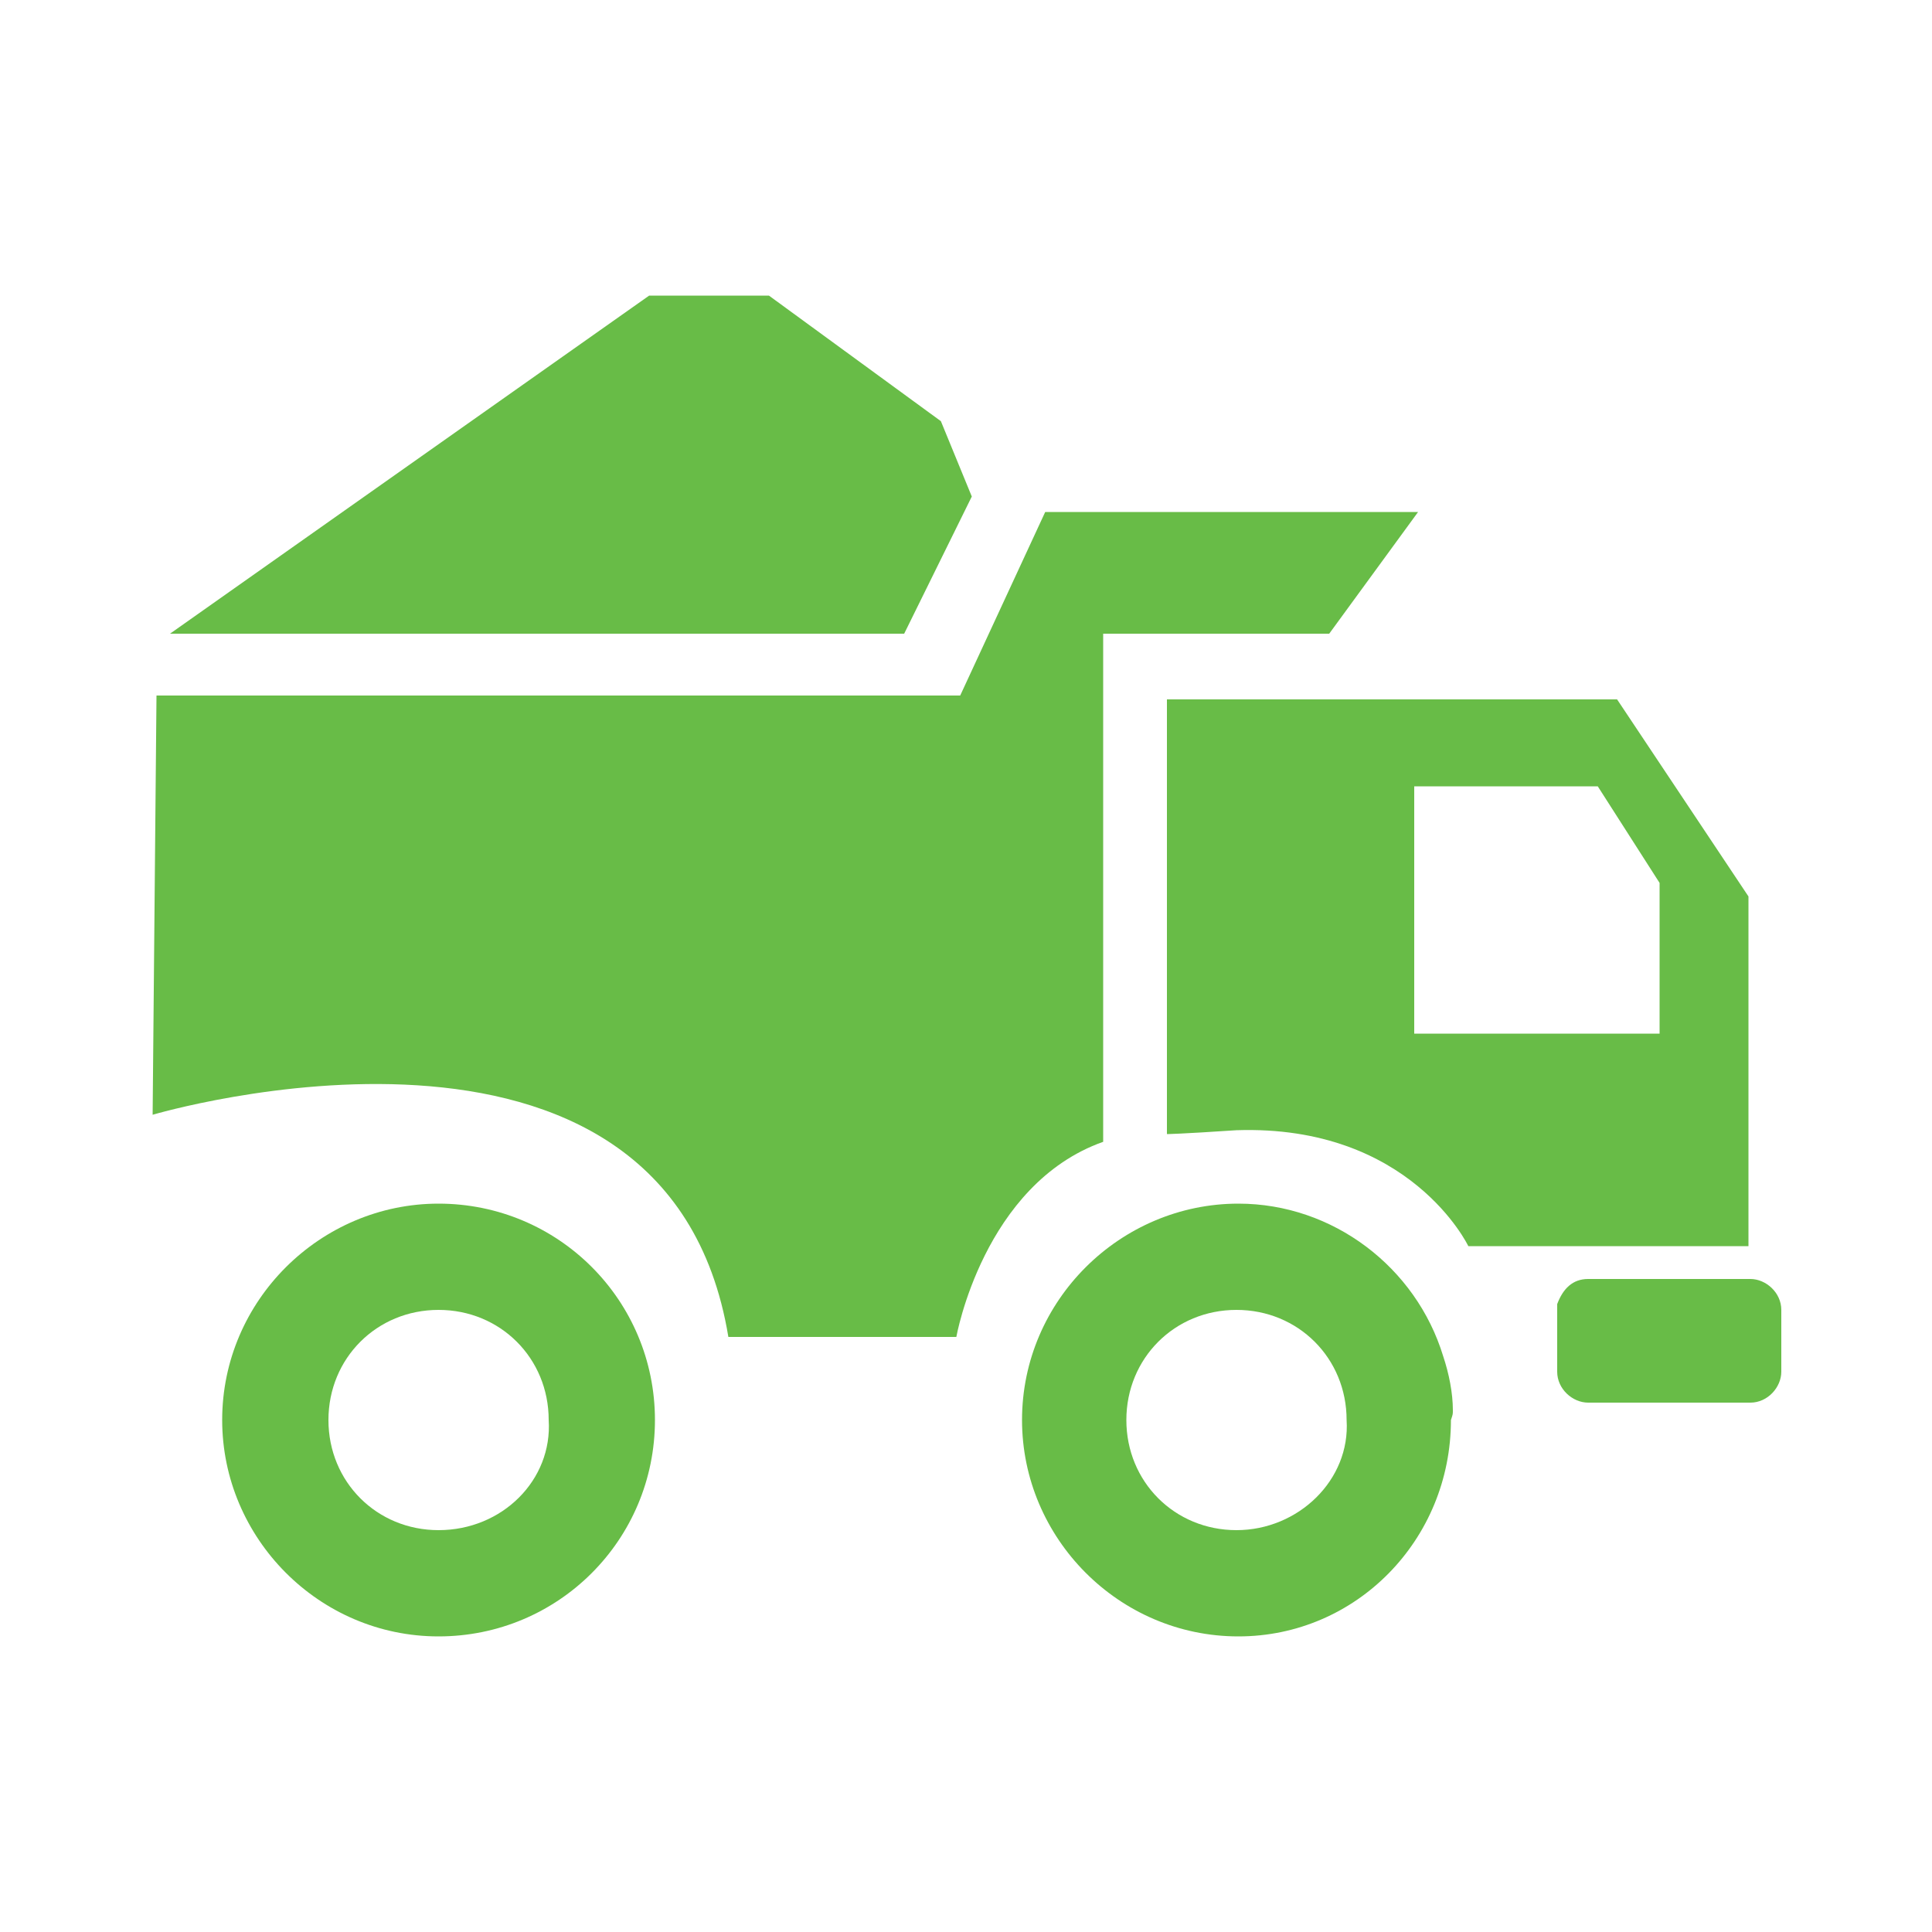
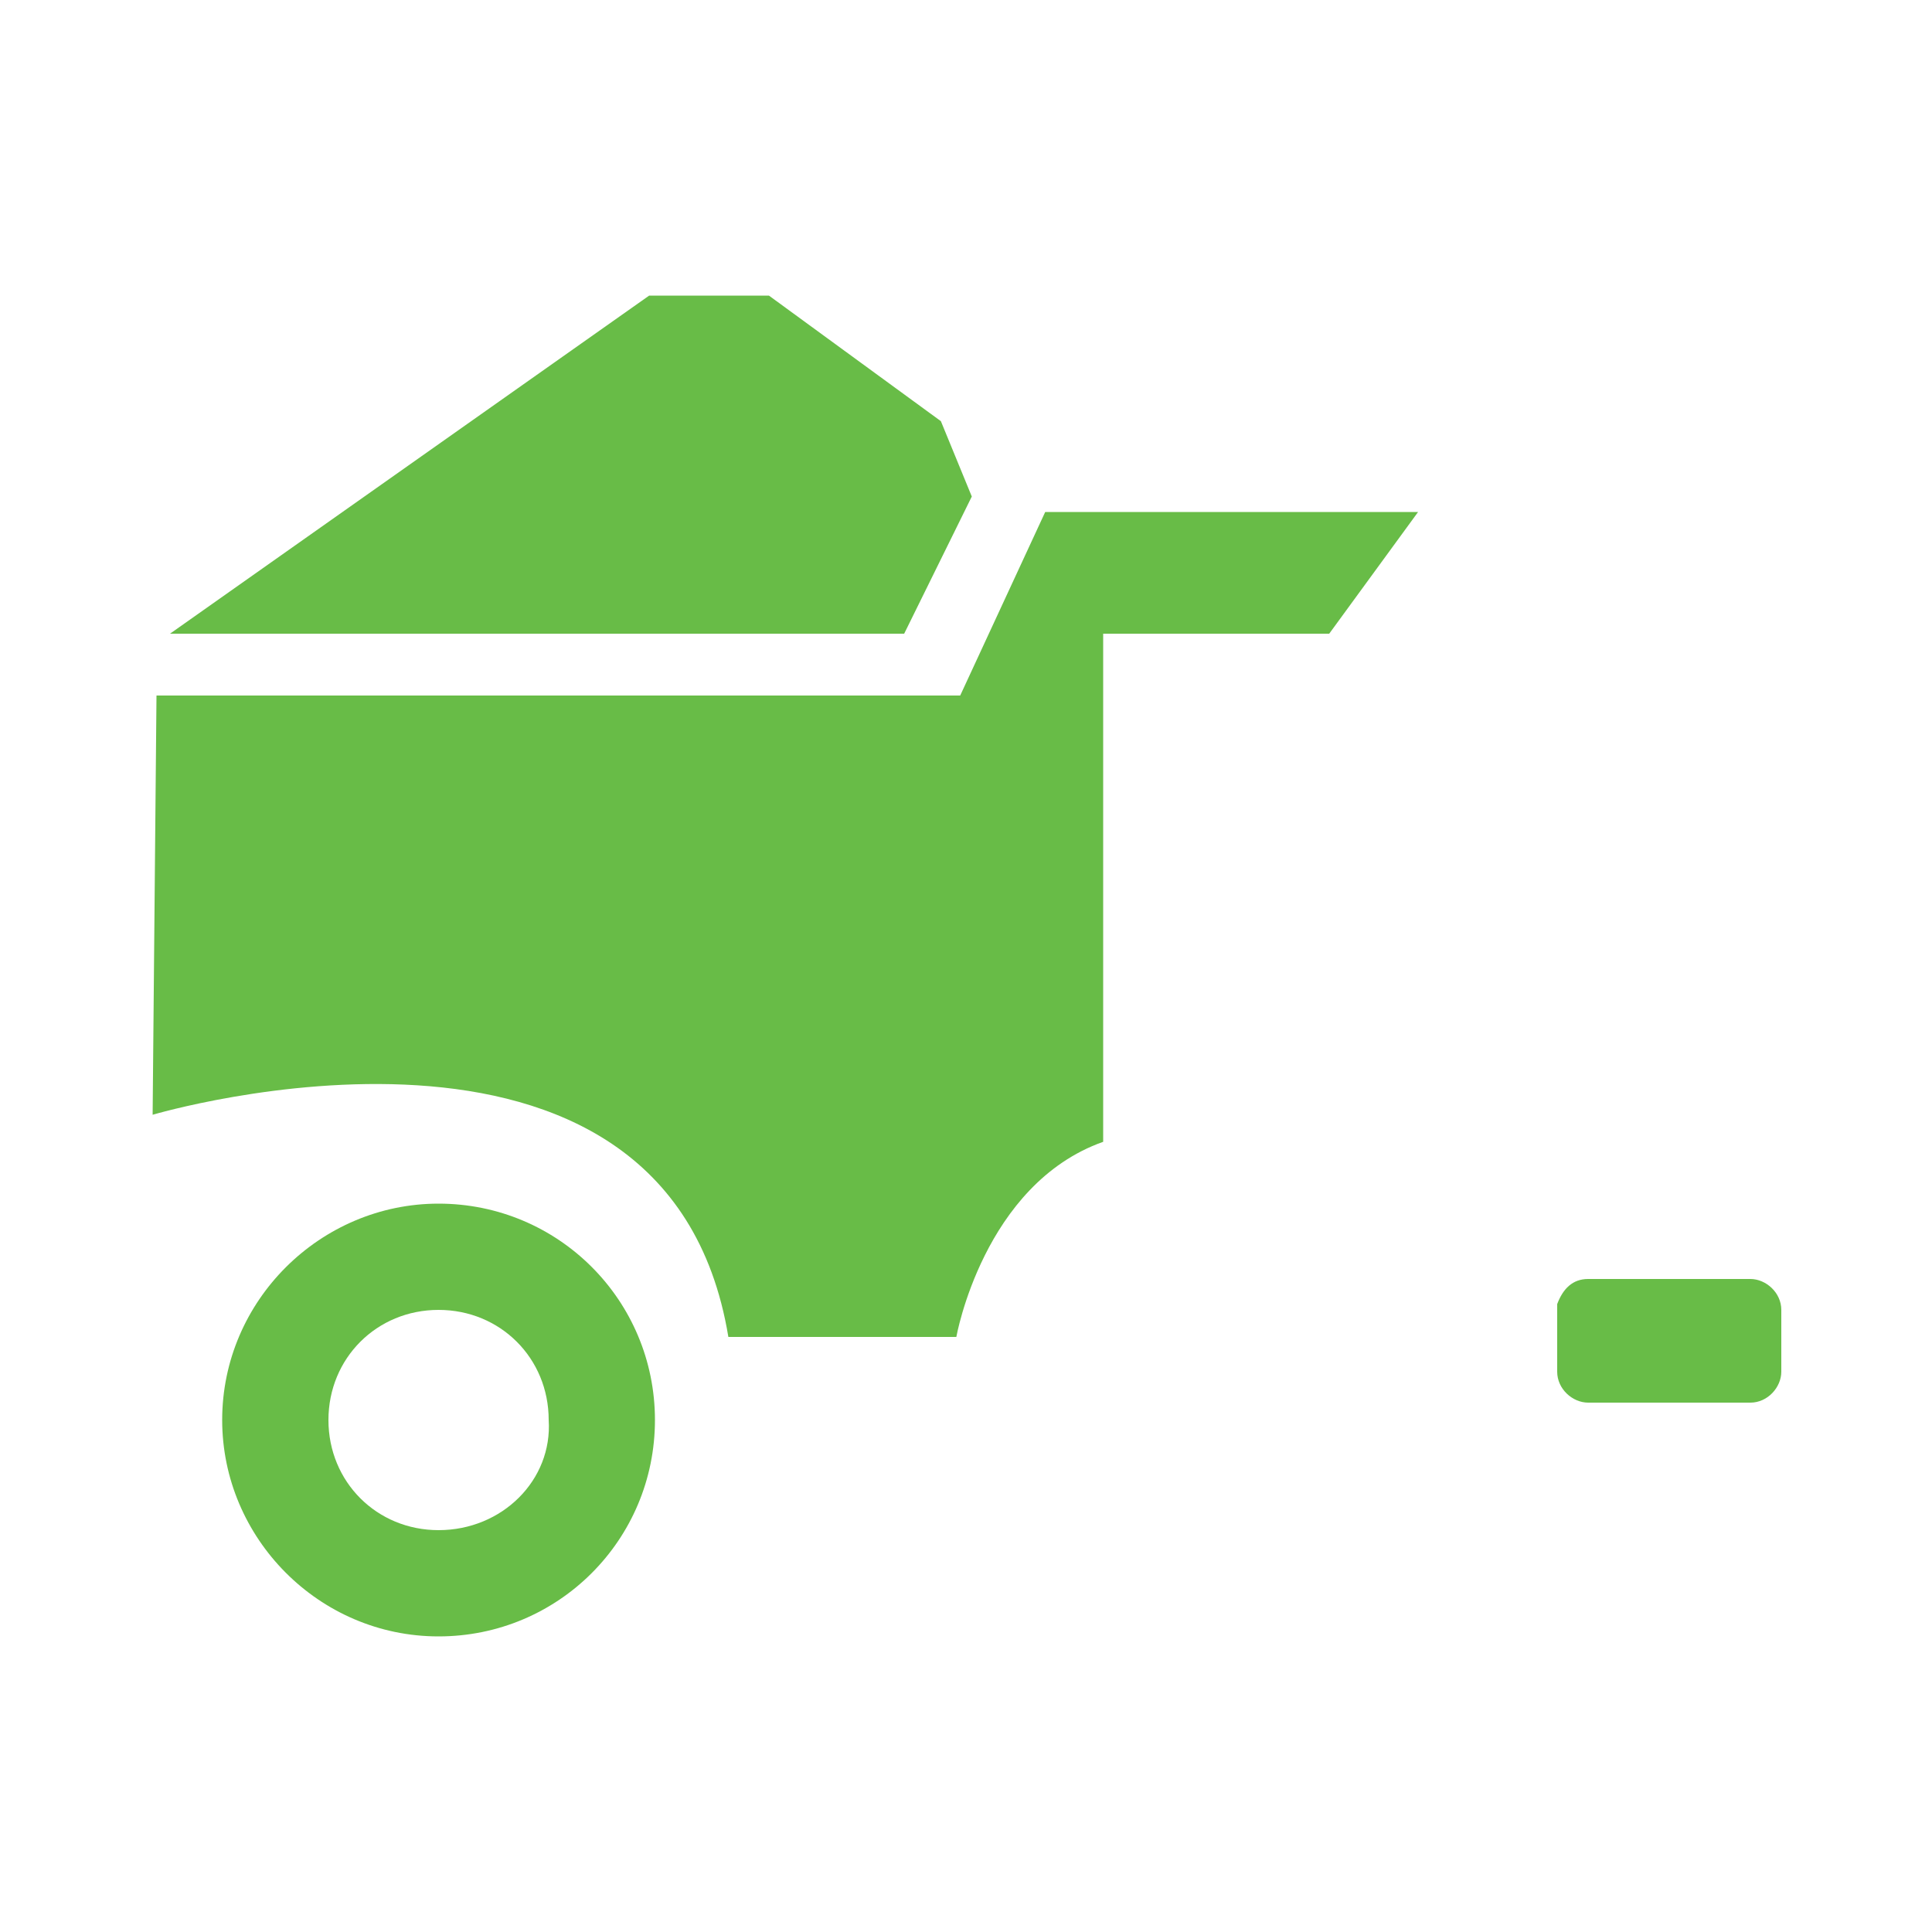
<svg xmlns="http://www.w3.org/2000/svg" width="100" height="100">
  <style type="text/css">
	.st0{fill:#68bc47;}
</style>
  <g>
    <g>
      <g>
        <g id="iconos_35_">
-           <path class="st0" d="M60.4,36v22.7c0,0,0.6,0,3.6-0.2c9-0.3,12,6,12,6h14.5V46.4l-6.8-10.2H60.4V36z M85.8,53.5H73.2V40.7h9.5      l3.2,5V53.5z" />
          <path class="st0" d="M7.9,57.7c0,0,26.6-7.9,29.8,11.5h11.8c0,0,1.4-7.9,7.6-10.1V32.8h11.7l4.6-6.3H54.1L49.7,36H8.1L7.9,57.7z      " />
          <path class="st0" d="M82.2,66.2c-0.8,0-1.3,0.5-1.6,1.3c0,0.2,0,0.3,0,0.3V71c0,0.9,0.8,1.6,1.6,1.6h8.4c0.9,0,1.6-0.8,1.6-1.6      v-3.2c0-0.9-0.8-1.6-1.6-1.6H82.2z" />
          <polygon class="st0" points="50.3,25.7 48.7,21.8 39.8,15.3 33.6,15.3 8.8,32.8 46.8,32.8     " />
        </g>
      </g>
      <g>
        <path class="st0" d="M22.7,62.3c-6.1,0-11.2,5-11.2,11.2c0,6.1,5,11.2,11.2,11.2s11.2-5,11.2-11.2C33.9,67.3,28.9,62.3,22.7,62.3     z M22.7,79.2c-3.2,0-5.7-2.5-5.7-5.7c0-3.2,2.5-5.7,5.7-5.7s5.7,2.5,5.7,5.7C28.6,76.6,26,79.2,22.7,79.2z" />
      </g>
      <g>
-         <path class="st0" d="M75.2,73c0-0.9-0.2-1.9-0.5-2.8c-1.4-4.6-5.7-7.9-10.6-7.9c-6.1,0-11.2,5-11.2,11.2c0,6.1,5,11.2,11.2,11.2     c6.1,0,11-5,11-11.2C75.2,73.2,75.2,73.2,75.2,73z M64,79.2c-3.2,0-5.7-2.5-5.7-5.7c0-3.2,2.5-5.7,5.7-5.7c3.2,0,5.7,2.5,5.7,5.7     C69.9,76.6,67.2,79.2,64,79.2z" />
-       </g>
+         </g>
    </g>
  </g>
</svg>